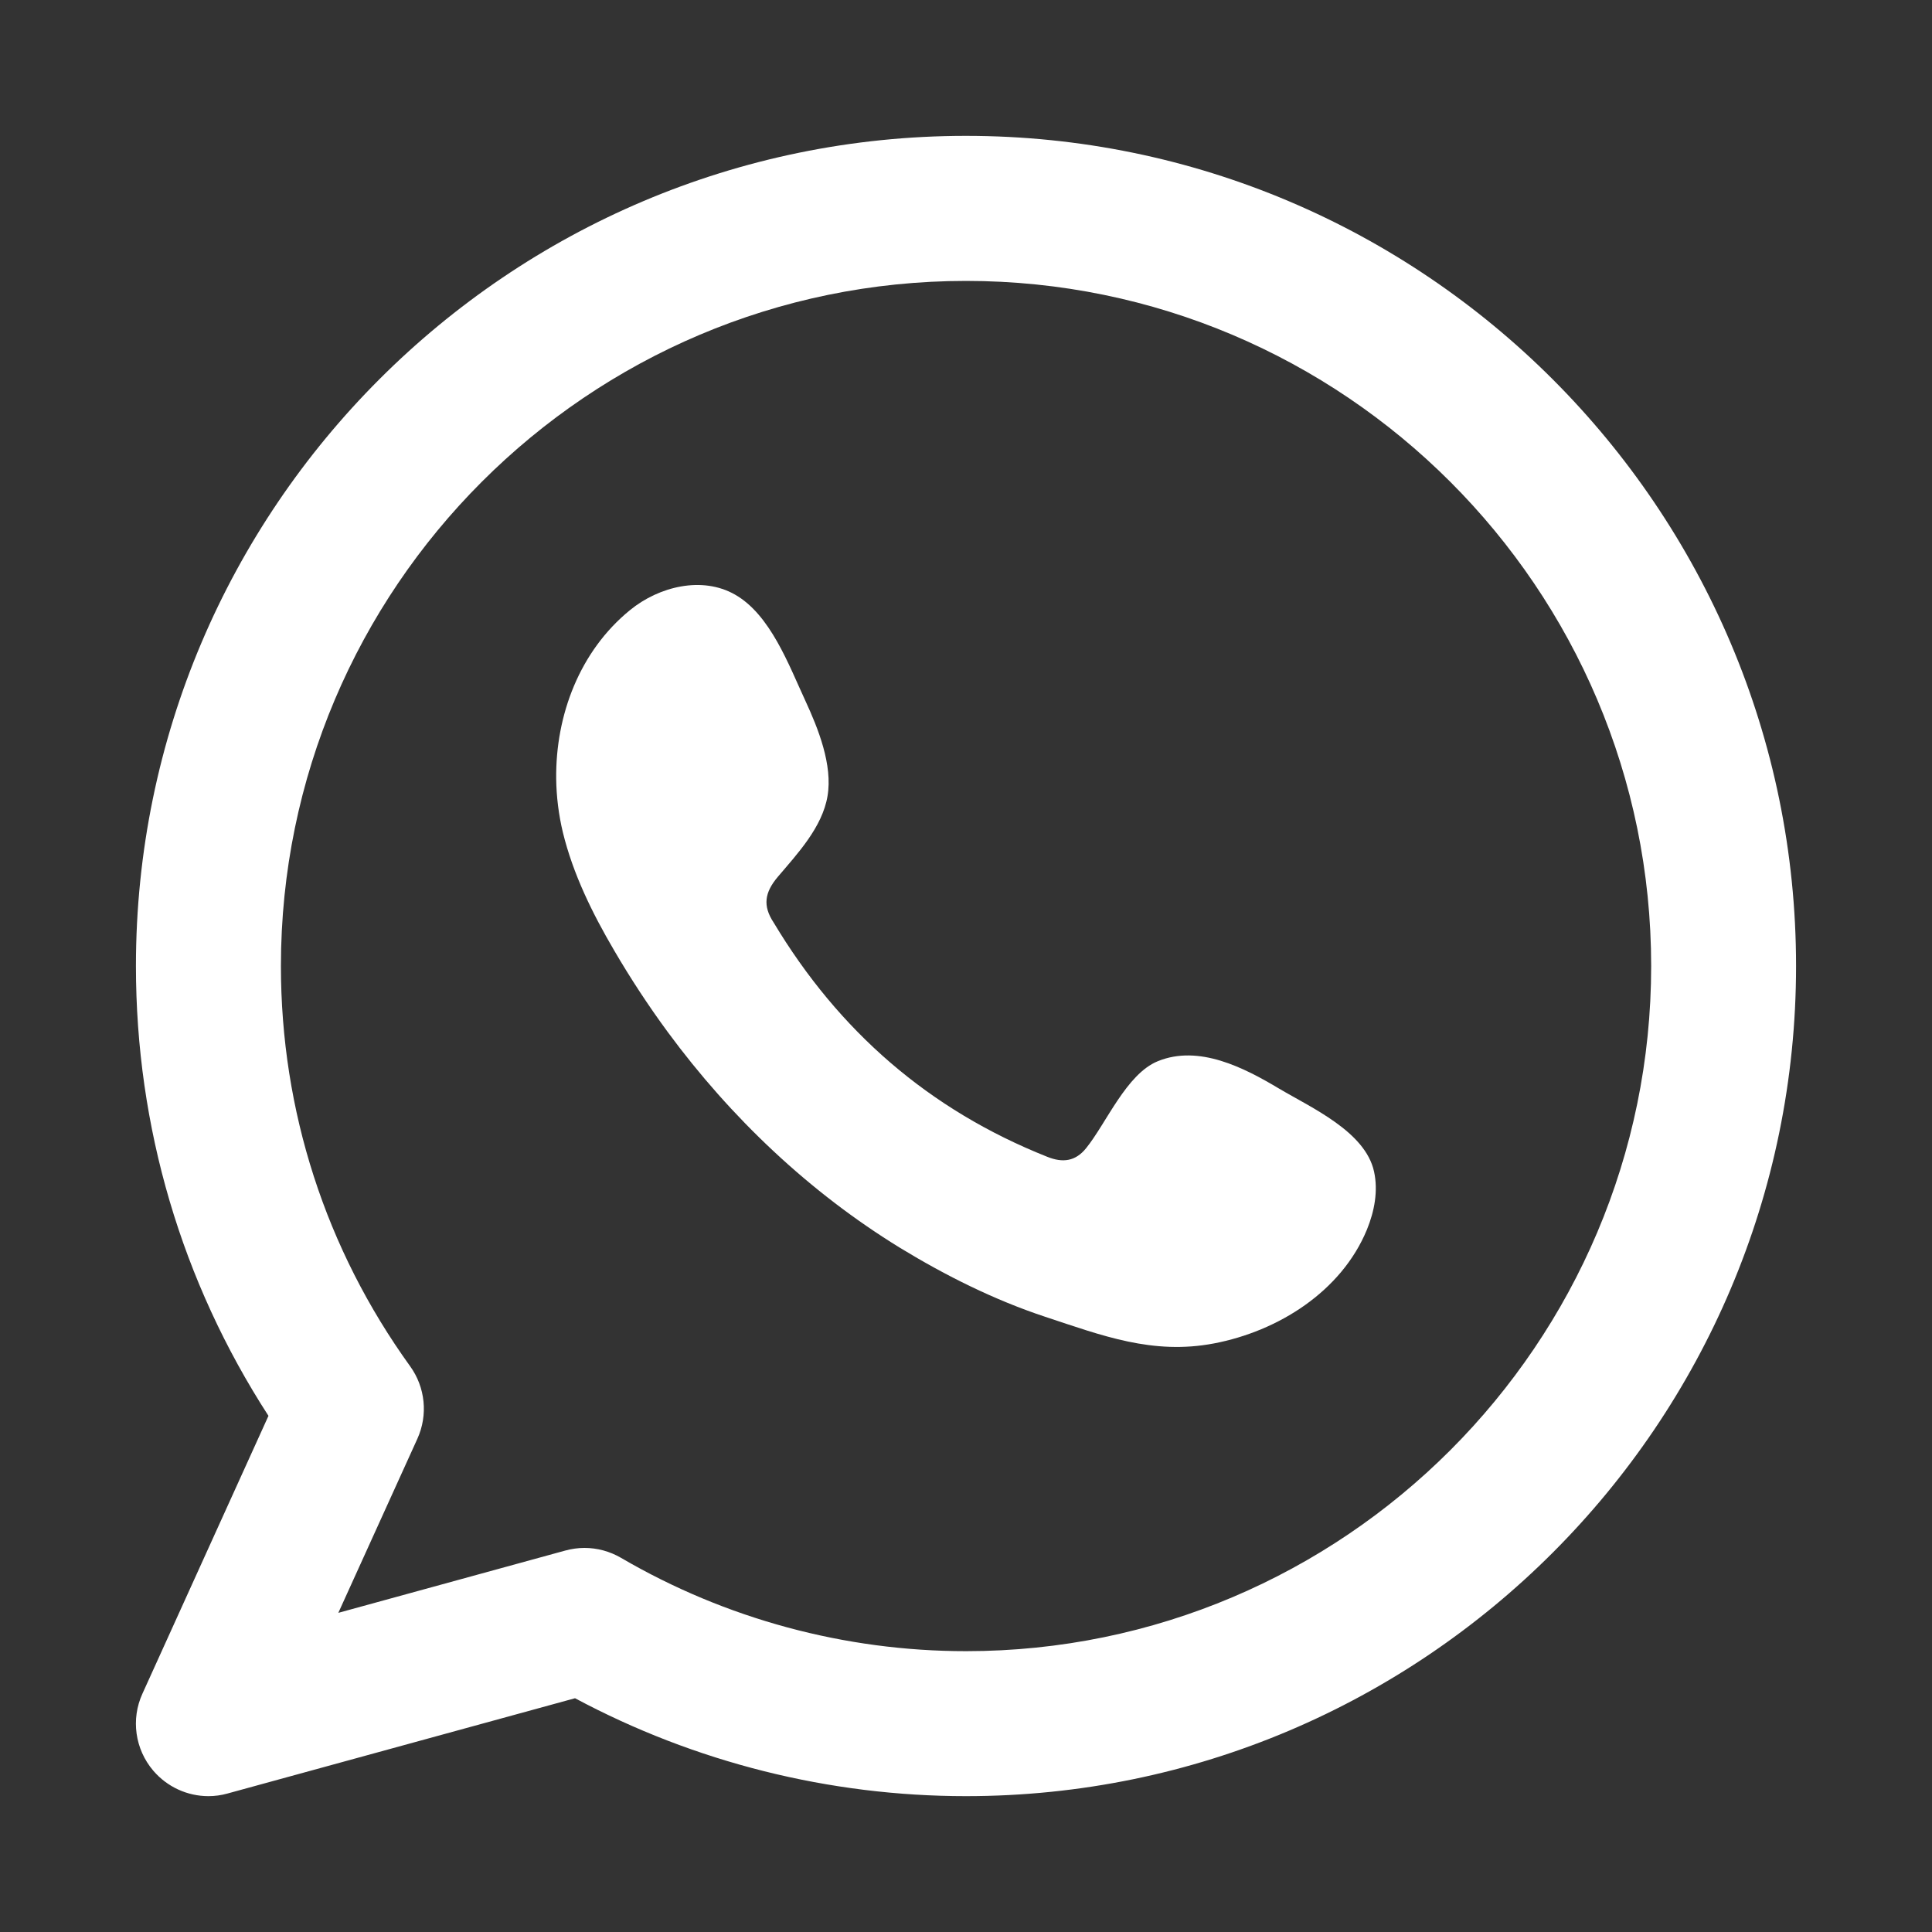
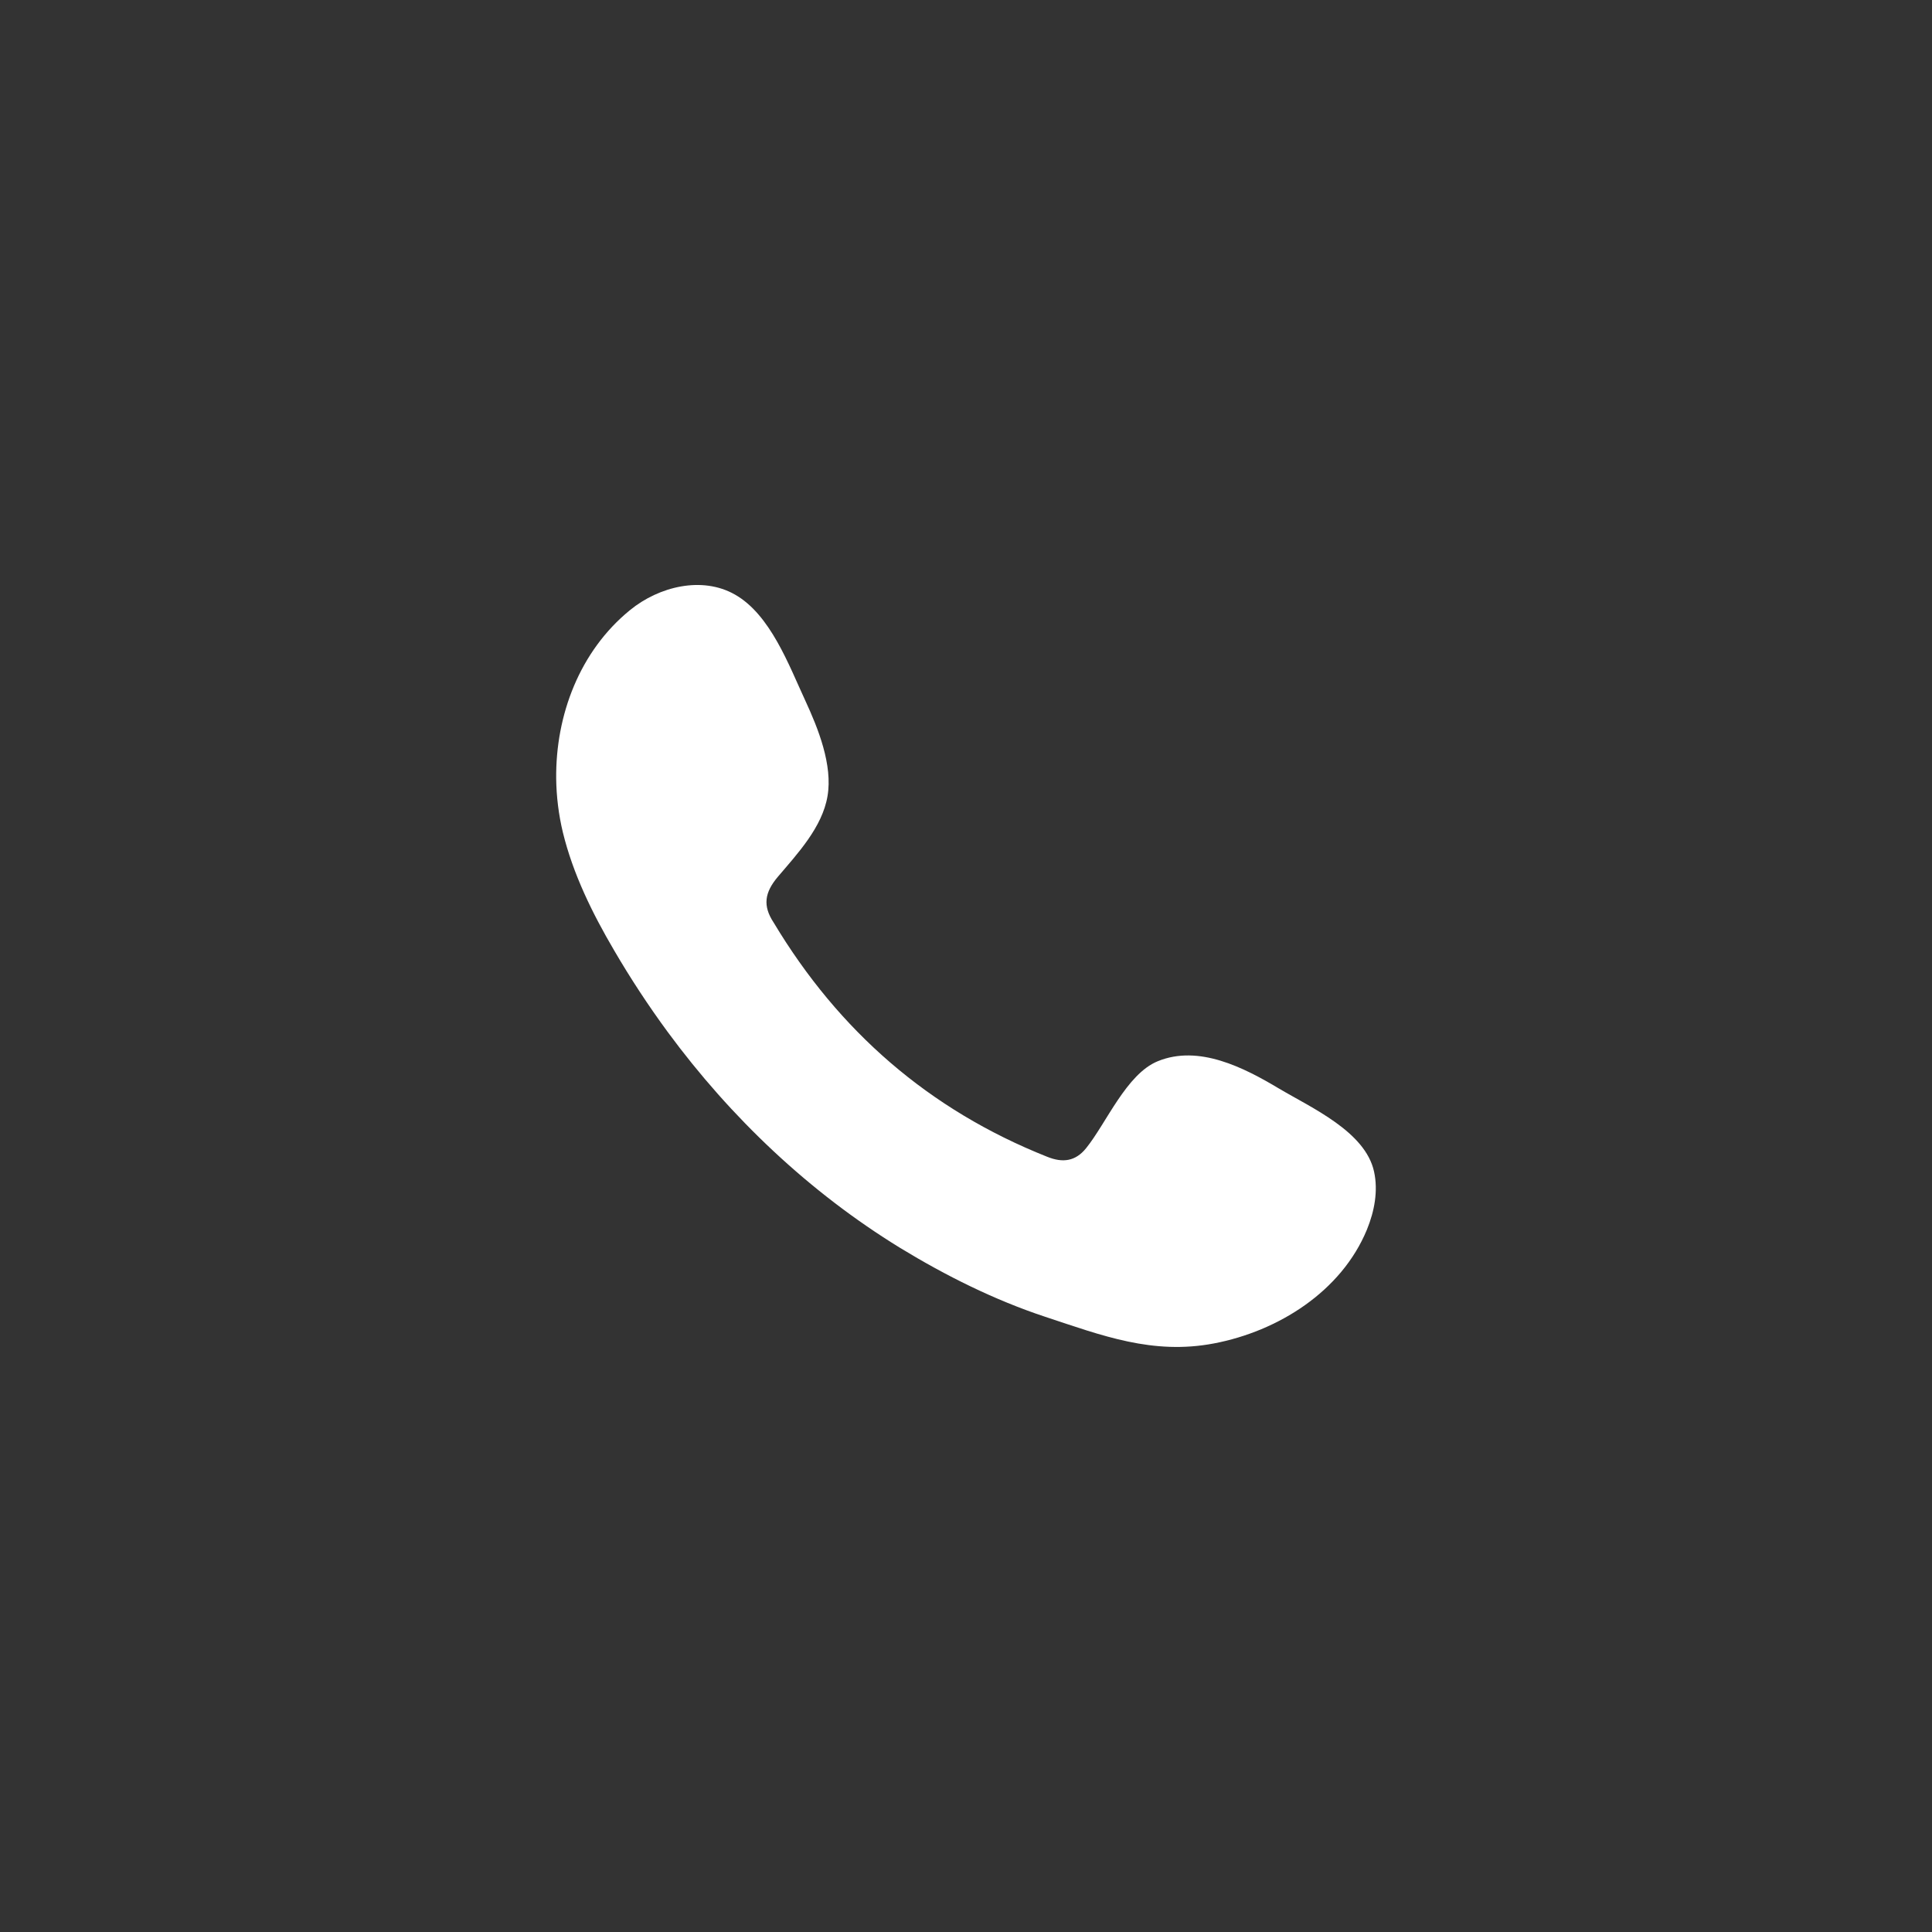
<svg xmlns="http://www.w3.org/2000/svg" xml:space="preserve" width="25px" height="25px" version="1.1" shape-rendering="geometricPrecision" text-rendering="geometricPrecision" image-rendering="optimizeQuality" fill-rule="evenodd" clip-rule="evenodd" viewBox="0 0 25 25">
  <rect x="0" y="0" width="25" height="25" fill="#333333" stroke="none" />
  <g id="Camada_x0020_1">
-     <path fill="#FFFFFF" d="M12.5 1.758c-5.922,0 -10.741,4.819 -10.741,10.742 0,2.084 0.591,4.085 1.715,5.821l-1.631 3.595c-0.151,0.331 -0.096,0.719 0.14,0.996 0.181,0.212 0.443,0.33 0.714,0.33 0.082,0 0.166,-0.011 0.247,-0.034l4.497 -1.233c1.552,0.83 3.292,1.267 5.059,1.267 5.923,0 10.741,-4.819 10.741,-10.742 0,-5.923 -4.818,-10.742 -10.741,-10.742zm0 19.608c-1.568,0 -3.112,-0.418 -4.463,-1.207 -0.146,-0.085 -0.309,-0.129 -0.474,-0.129 -0.083,0 -0.167,0.012 -0.248,0.034l-2.937 0.806 1.023 -2.253c0.139,-0.307 0.103,-0.665 -0.094,-0.938 -1.094,-1.517 -1.672,-3.307 -1.672,-5.179 0,-4.888 3.977,-8.865 8.865,-8.865 4.889,0 8.866,3.977 8.866,8.865 0,4.888 -3.977,8.866 -8.866,8.866z" />
-     <path fill="#FFFFFF" d="M16.547 14.084c-0.45,-0.269 -1.035,-0.569 -1.565,-0.352 -0.406,0.165 -0.666,0.802 -0.929,1.127 -0.135,0.166 -0.297,0.193 -0.504,0.109 -1.527,-0.607 -2.696,-1.626 -3.538,-3.03 -0.144,-0.218 -0.117,-0.39 0.055,-0.593 0.254,-0.299 0.574,-0.64 0.642,-1.043 0.069,-0.403 -0.121,-0.876 -0.287,-1.235 -0.213,-0.459 -0.452,-1.114 -0.912,-1.374 -0.423,-0.24 -0.98,-0.106 -1.357,0.202 -0.65,0.529 -0.964,1.358 -0.955,2.182 0.003,0.233 0.032,0.466 0.086,0.692 0.132,0.542 0.382,1.049 0.665,1.531 0.212,0.363 0.443,0.715 0.693,1.055 0.817,1.109 1.832,2.072 3.007,2.793 0.589,0.359 1.222,0.675 1.876,0.891 0.736,0.243 1.391,0.496 2.184,0.345 0.831,-0.158 1.65,-0.672 1.98,-1.473 0.097,-0.237 0.147,-0.501 0.092,-0.751 -0.113,-0.518 -0.813,-0.826 -1.233,-1.076z" />
+     <path fill="#FFFFFF" d="M16.547 14.084c-0.45,-0.269 -1.035,-0.569 -1.565,-0.352 -0.406,0.165 -0.666,0.802 -0.929,1.127 -0.135,0.166 -0.297,0.193 -0.504,0.109 -1.527,-0.607 -2.696,-1.626 -3.538,-3.03 -0.144,-0.218 -0.117,-0.39 0.055,-0.593 0.254,-0.299 0.574,-0.64 0.642,-1.043 0.069,-0.403 -0.121,-0.876 -0.287,-1.235 -0.213,-0.459 -0.452,-1.114 -0.912,-1.374 -0.423,-0.24 -0.98,-0.106 -1.357,0.202 -0.65,0.529 -0.964,1.358 -0.955,2.182 0.003,0.233 0.032,0.466 0.086,0.692 0.132,0.542 0.382,1.049 0.665,1.531 0.212,0.363 0.443,0.715 0.693,1.055 0.817,1.109 1.832,2.072 3.007,2.793 0.589,0.359 1.222,0.675 1.876,0.891 0.736,0.243 1.391,0.496 2.184,0.345 0.831,-0.158 1.65,-0.672 1.98,-1.473 0.097,-0.237 0.147,-0.501 0.092,-0.751 -0.113,-0.518 -0.813,-0.826 -1.233,-1.076" />
  </g>
</svg>